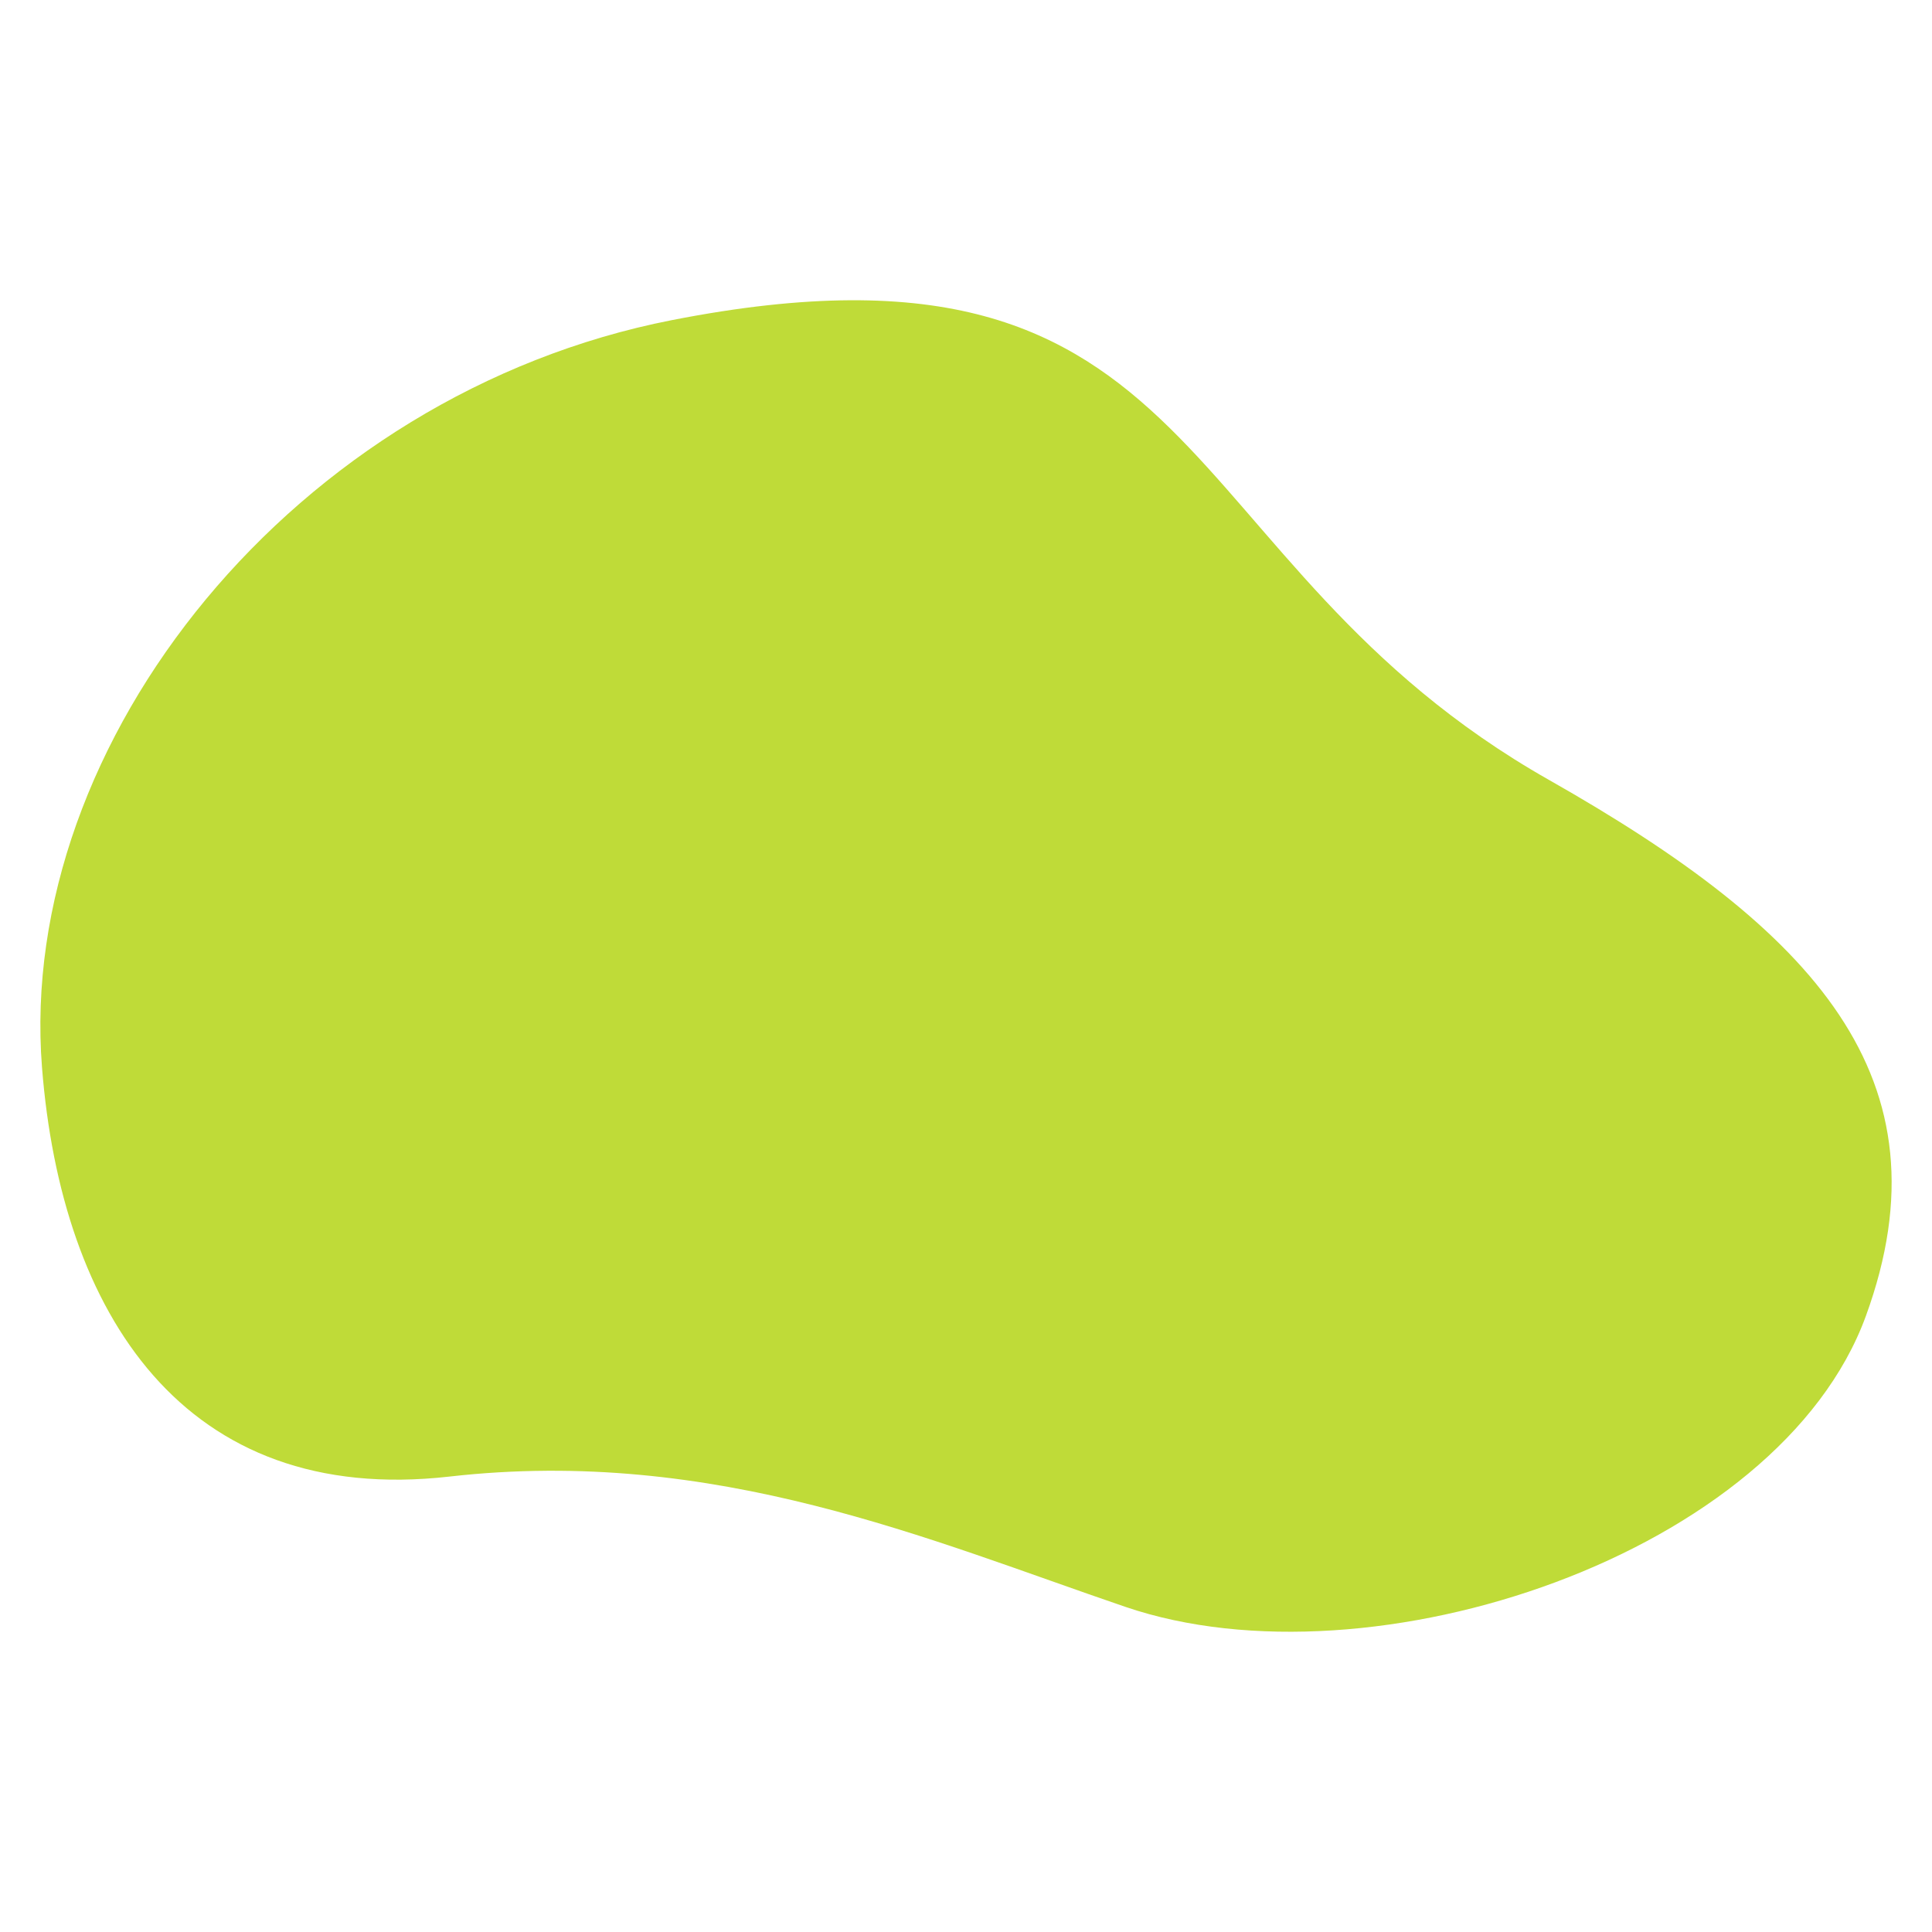
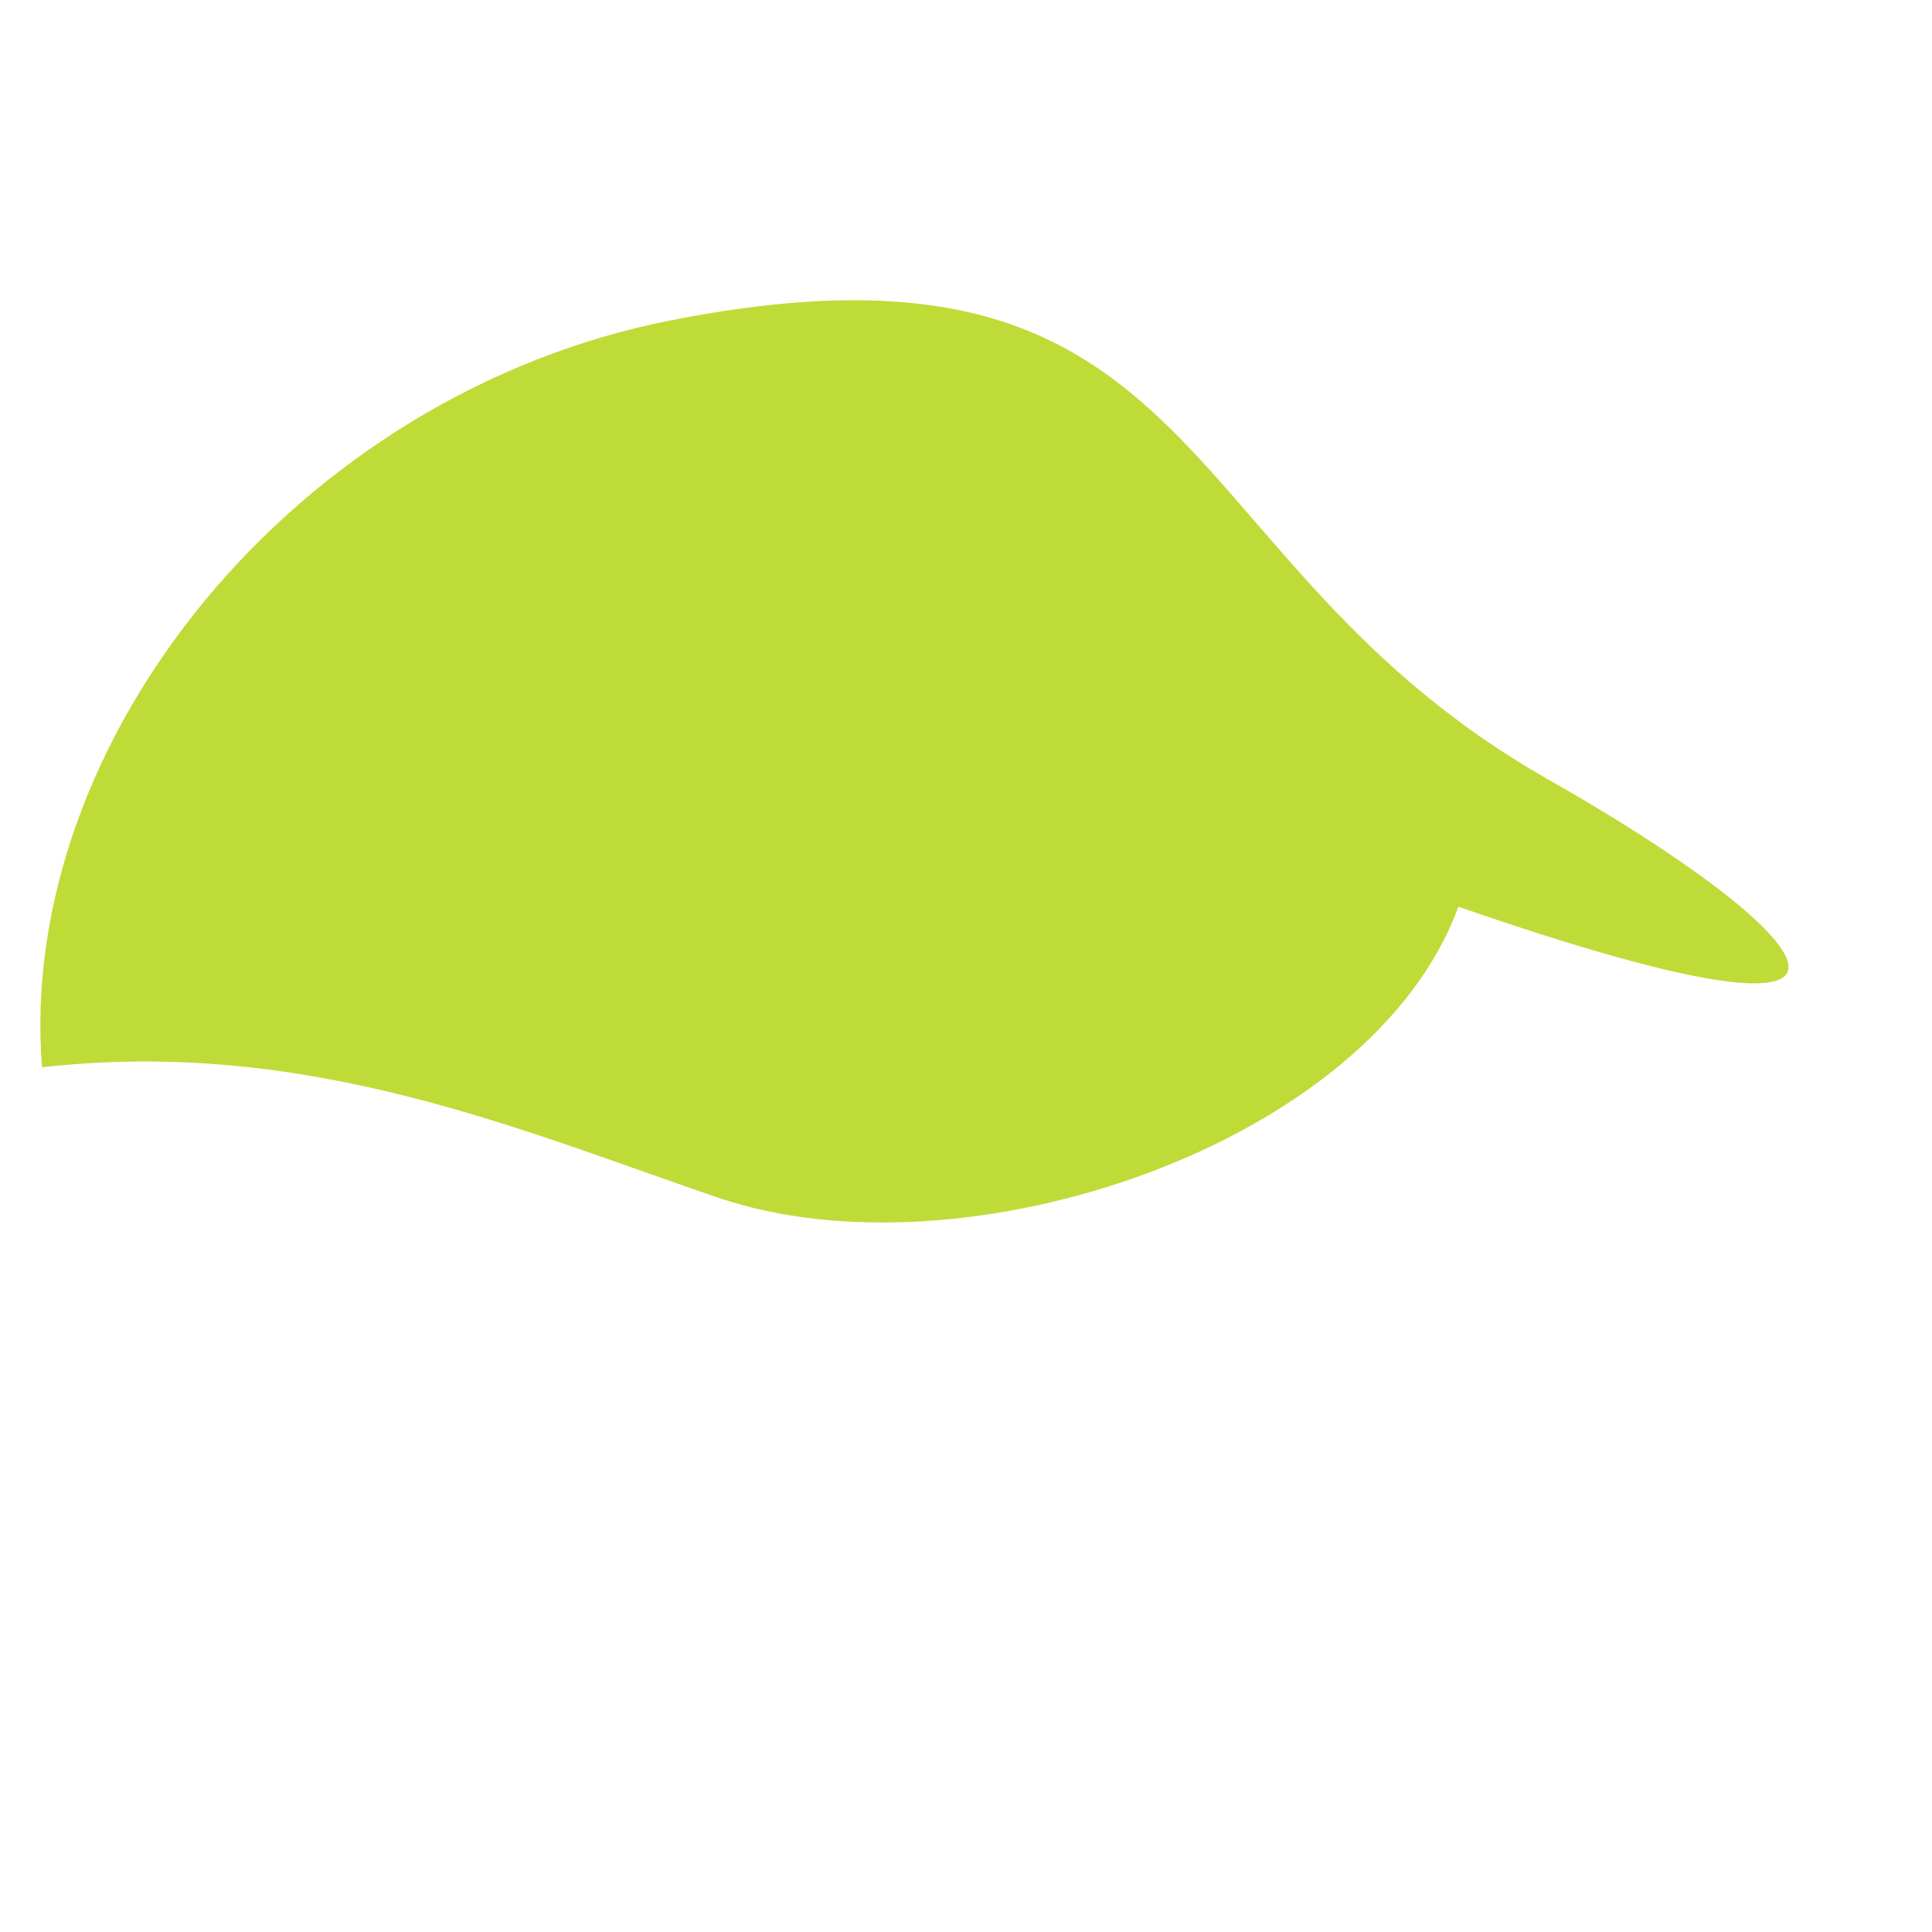
<svg xmlns="http://www.w3.org/2000/svg" version="1.1" id="Calque_1" x="0px" y="0px" width="398px" height="398px" viewBox="0 0 398 398" enable-background="new 0 0 398 398" xml:space="preserve">
-   <path fill="#BFDB38" d="M319.089,160.662c-79.728-45.19-68.526-116.685-180.668-94.717C60.736,81.163,3.386,152.764,8.65,219.869  c3.973,50.62,29.187,90.526,83.947,84.31c54.759-6.217,98.962,13.125,139.282,26.857c50.742,17.284,134.624-10.896,152.501-59.938  C402.258,222.056,373.572,191.545,319.089,160.662" />
+   <path fill="#BFDB38" d="M319.089,160.662c-79.728-45.19-68.526-116.685-180.668-94.717C60.736,81.163,3.386,152.764,8.65,219.869  c54.759-6.217,98.962,13.125,139.282,26.857c50.742,17.284,134.624-10.896,152.501-59.938  C402.258,222.056,373.572,191.545,319.089,160.662" />
</svg>